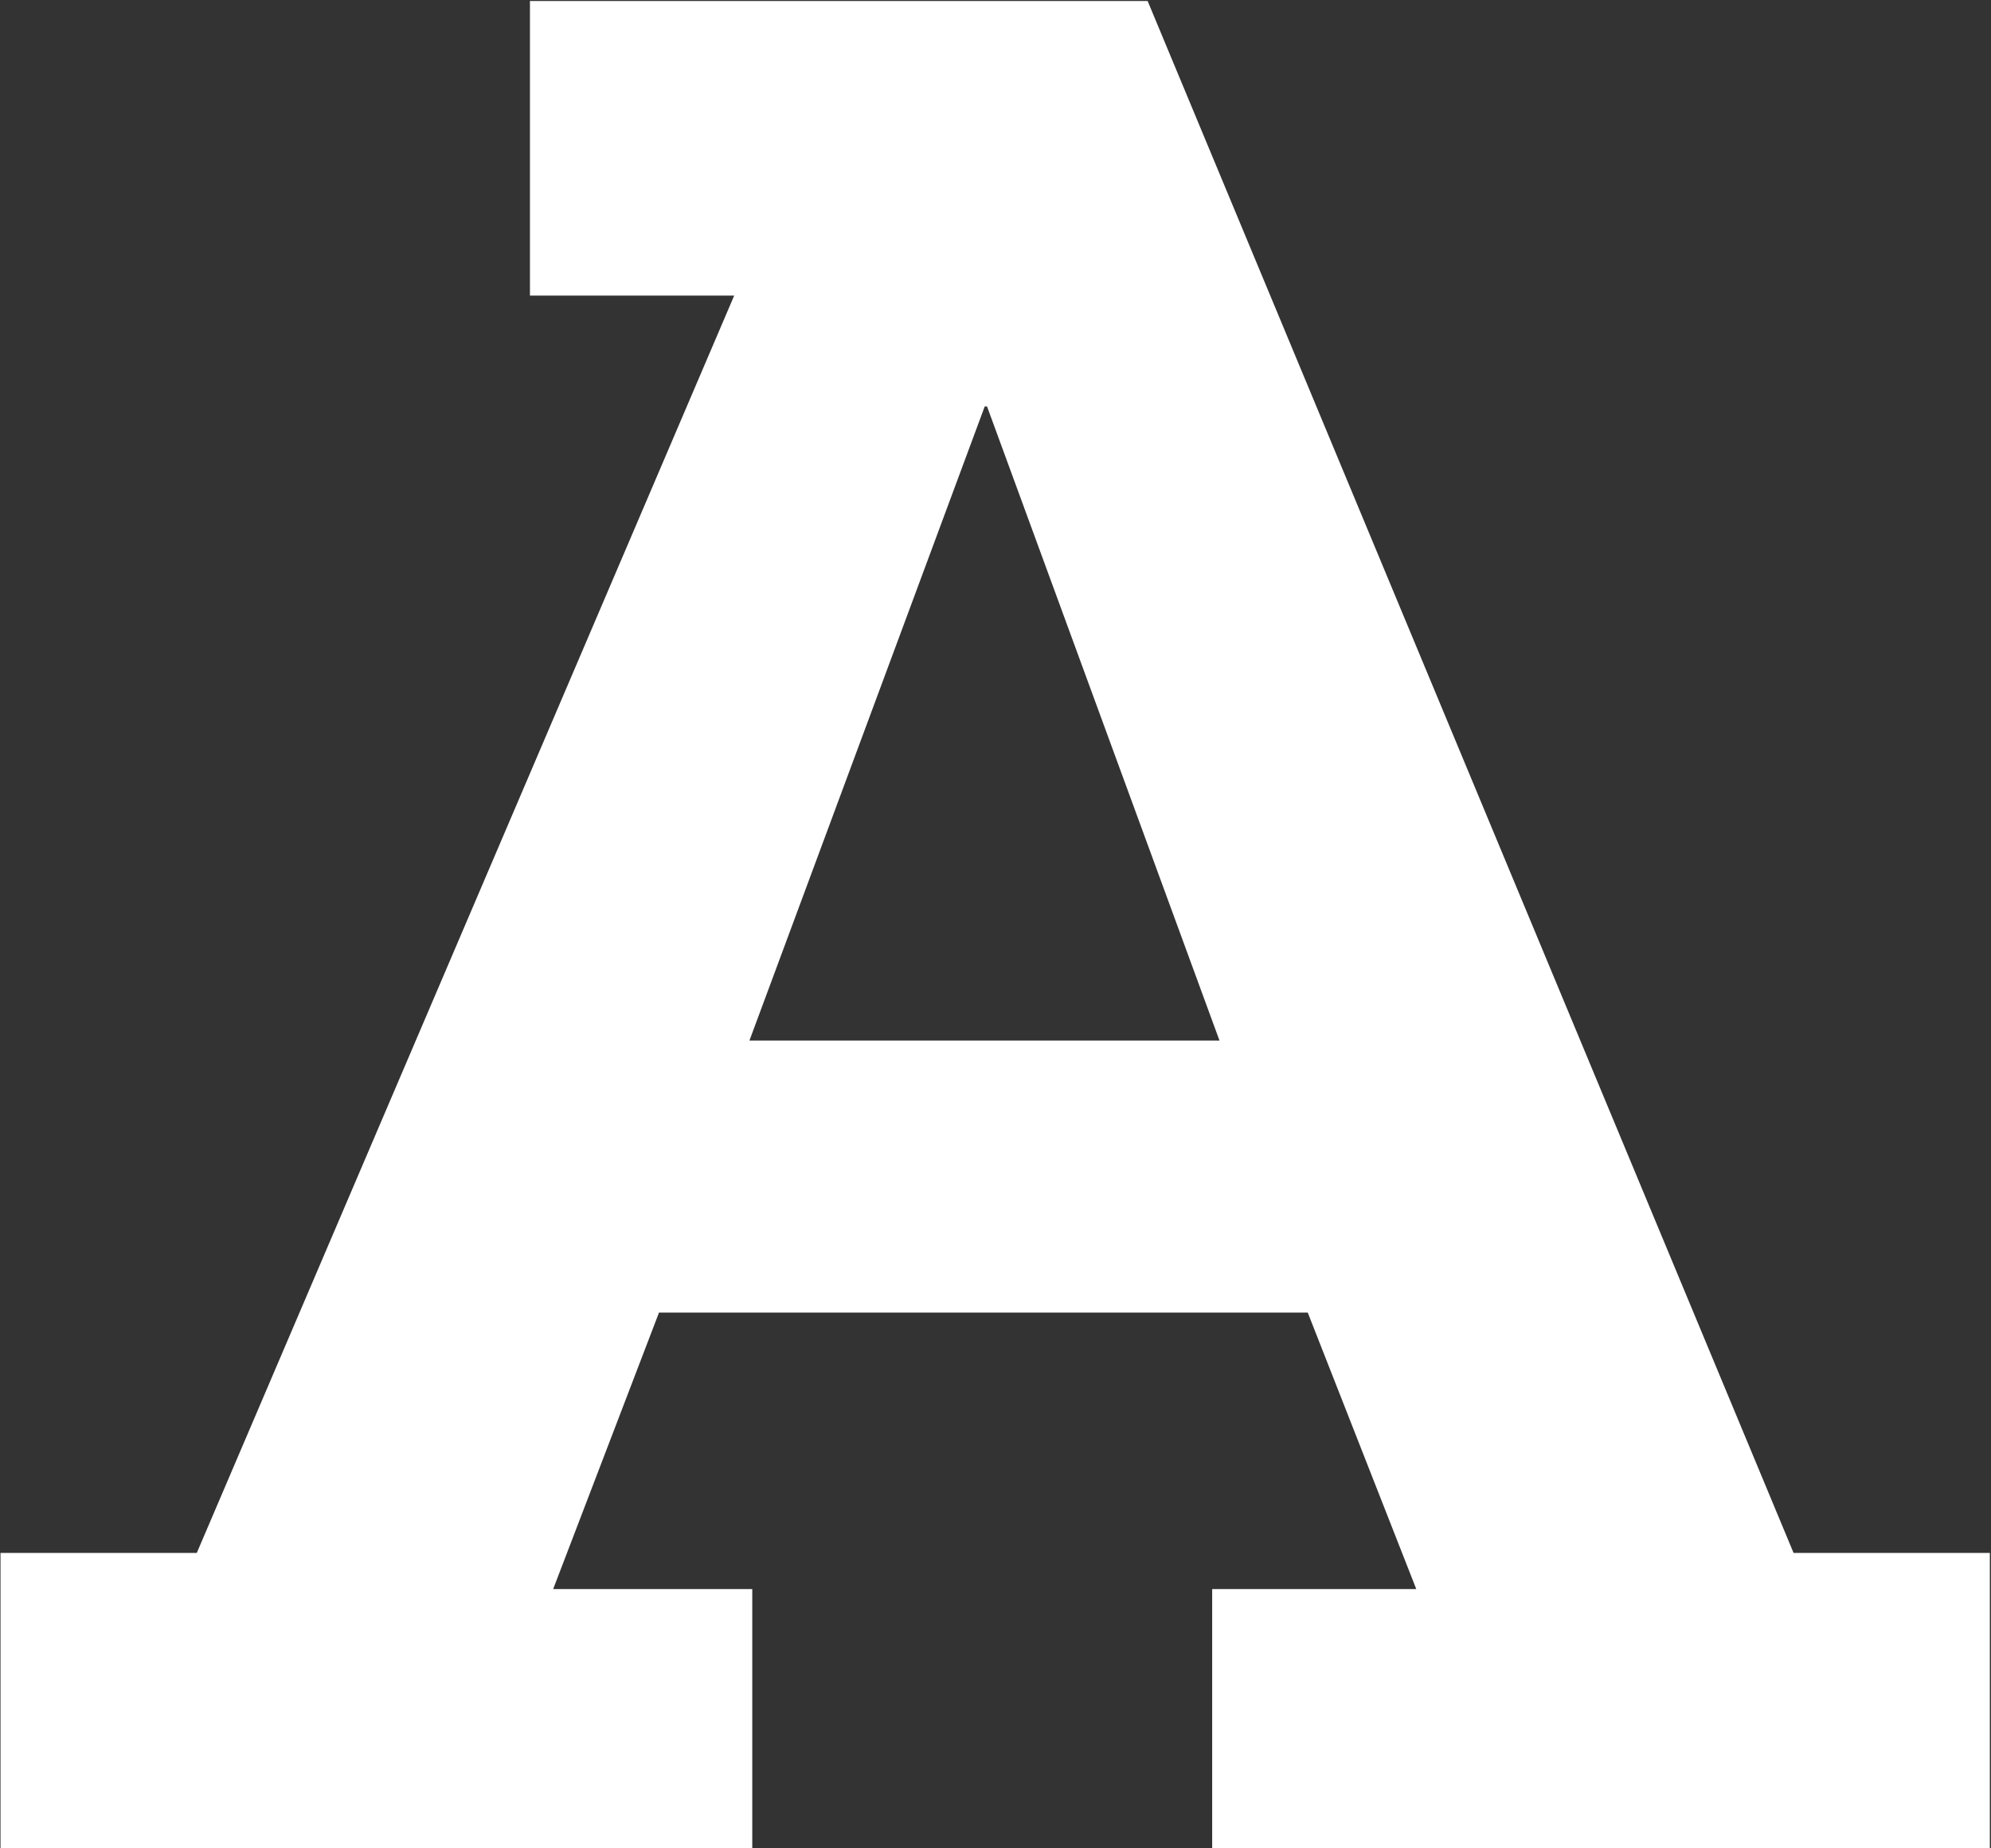
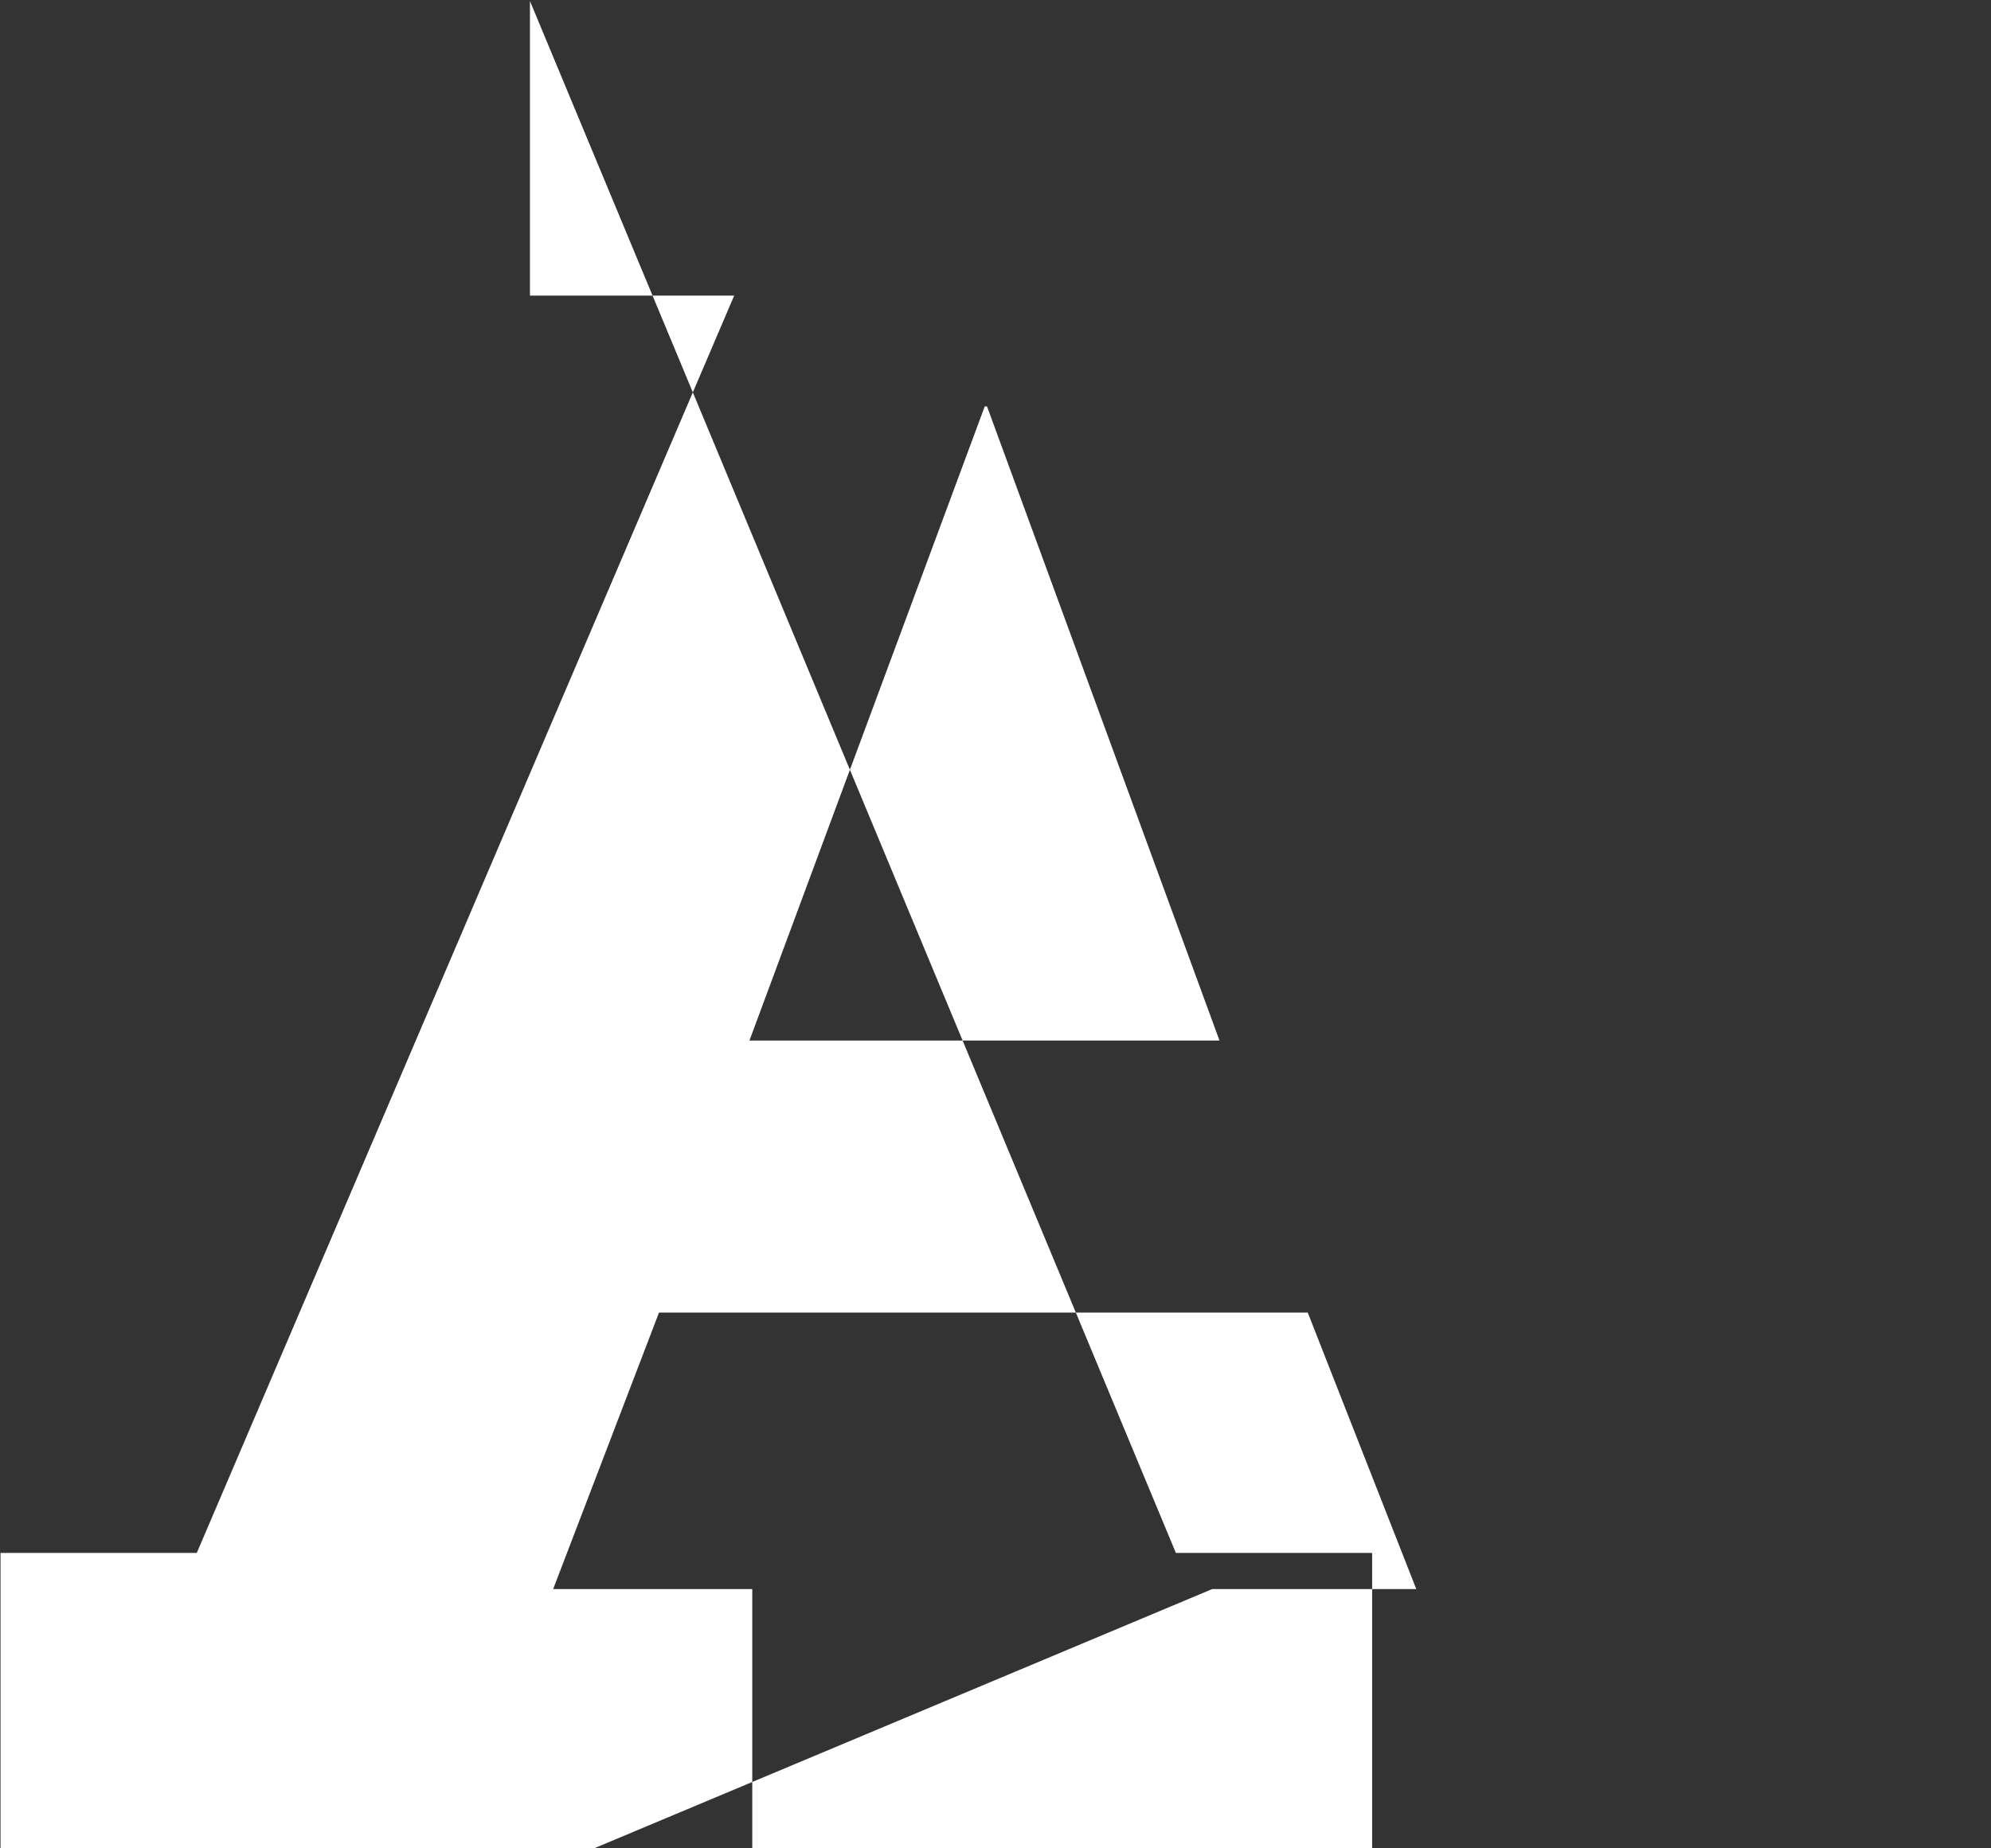
<svg xmlns="http://www.w3.org/2000/svg" version="1.2" viewBox="0 0 1552 1441" width="1552" height="1441">
  <rect x="0" y="0" width="1552" height="1441" fill="#333333" stroke="none" />
  <title>ARL</title>
  <style>
		.s0 { fill: #ffffff } 
	</style>
-   <path id="Fill-2" fill-rule="evenodd" class="s0" d="m944.9 1239h159.1l-84.6-215.6h-505.7l-82.5 215.6h155.2v202h-586v-230.2h153l418.9-980.3h-159.2v-229.7h481.5l503.5 1210h153v230.2h-606.2zm-175.5-922.1h-1.8l-183.4 494.4h366.4z" />
+   <path id="Fill-2" fill-rule="evenodd" class="s0" d="m944.9 1239h159.1l-84.6-215.6h-505.7l-82.5 215.6h155.2v202h-586v-230.2h153l418.9-980.3h-159.2v-229.7l503.5 1210h153v230.2h-606.2zm-175.5-922.1h-1.8l-183.4 494.4h366.4z" />
</svg>